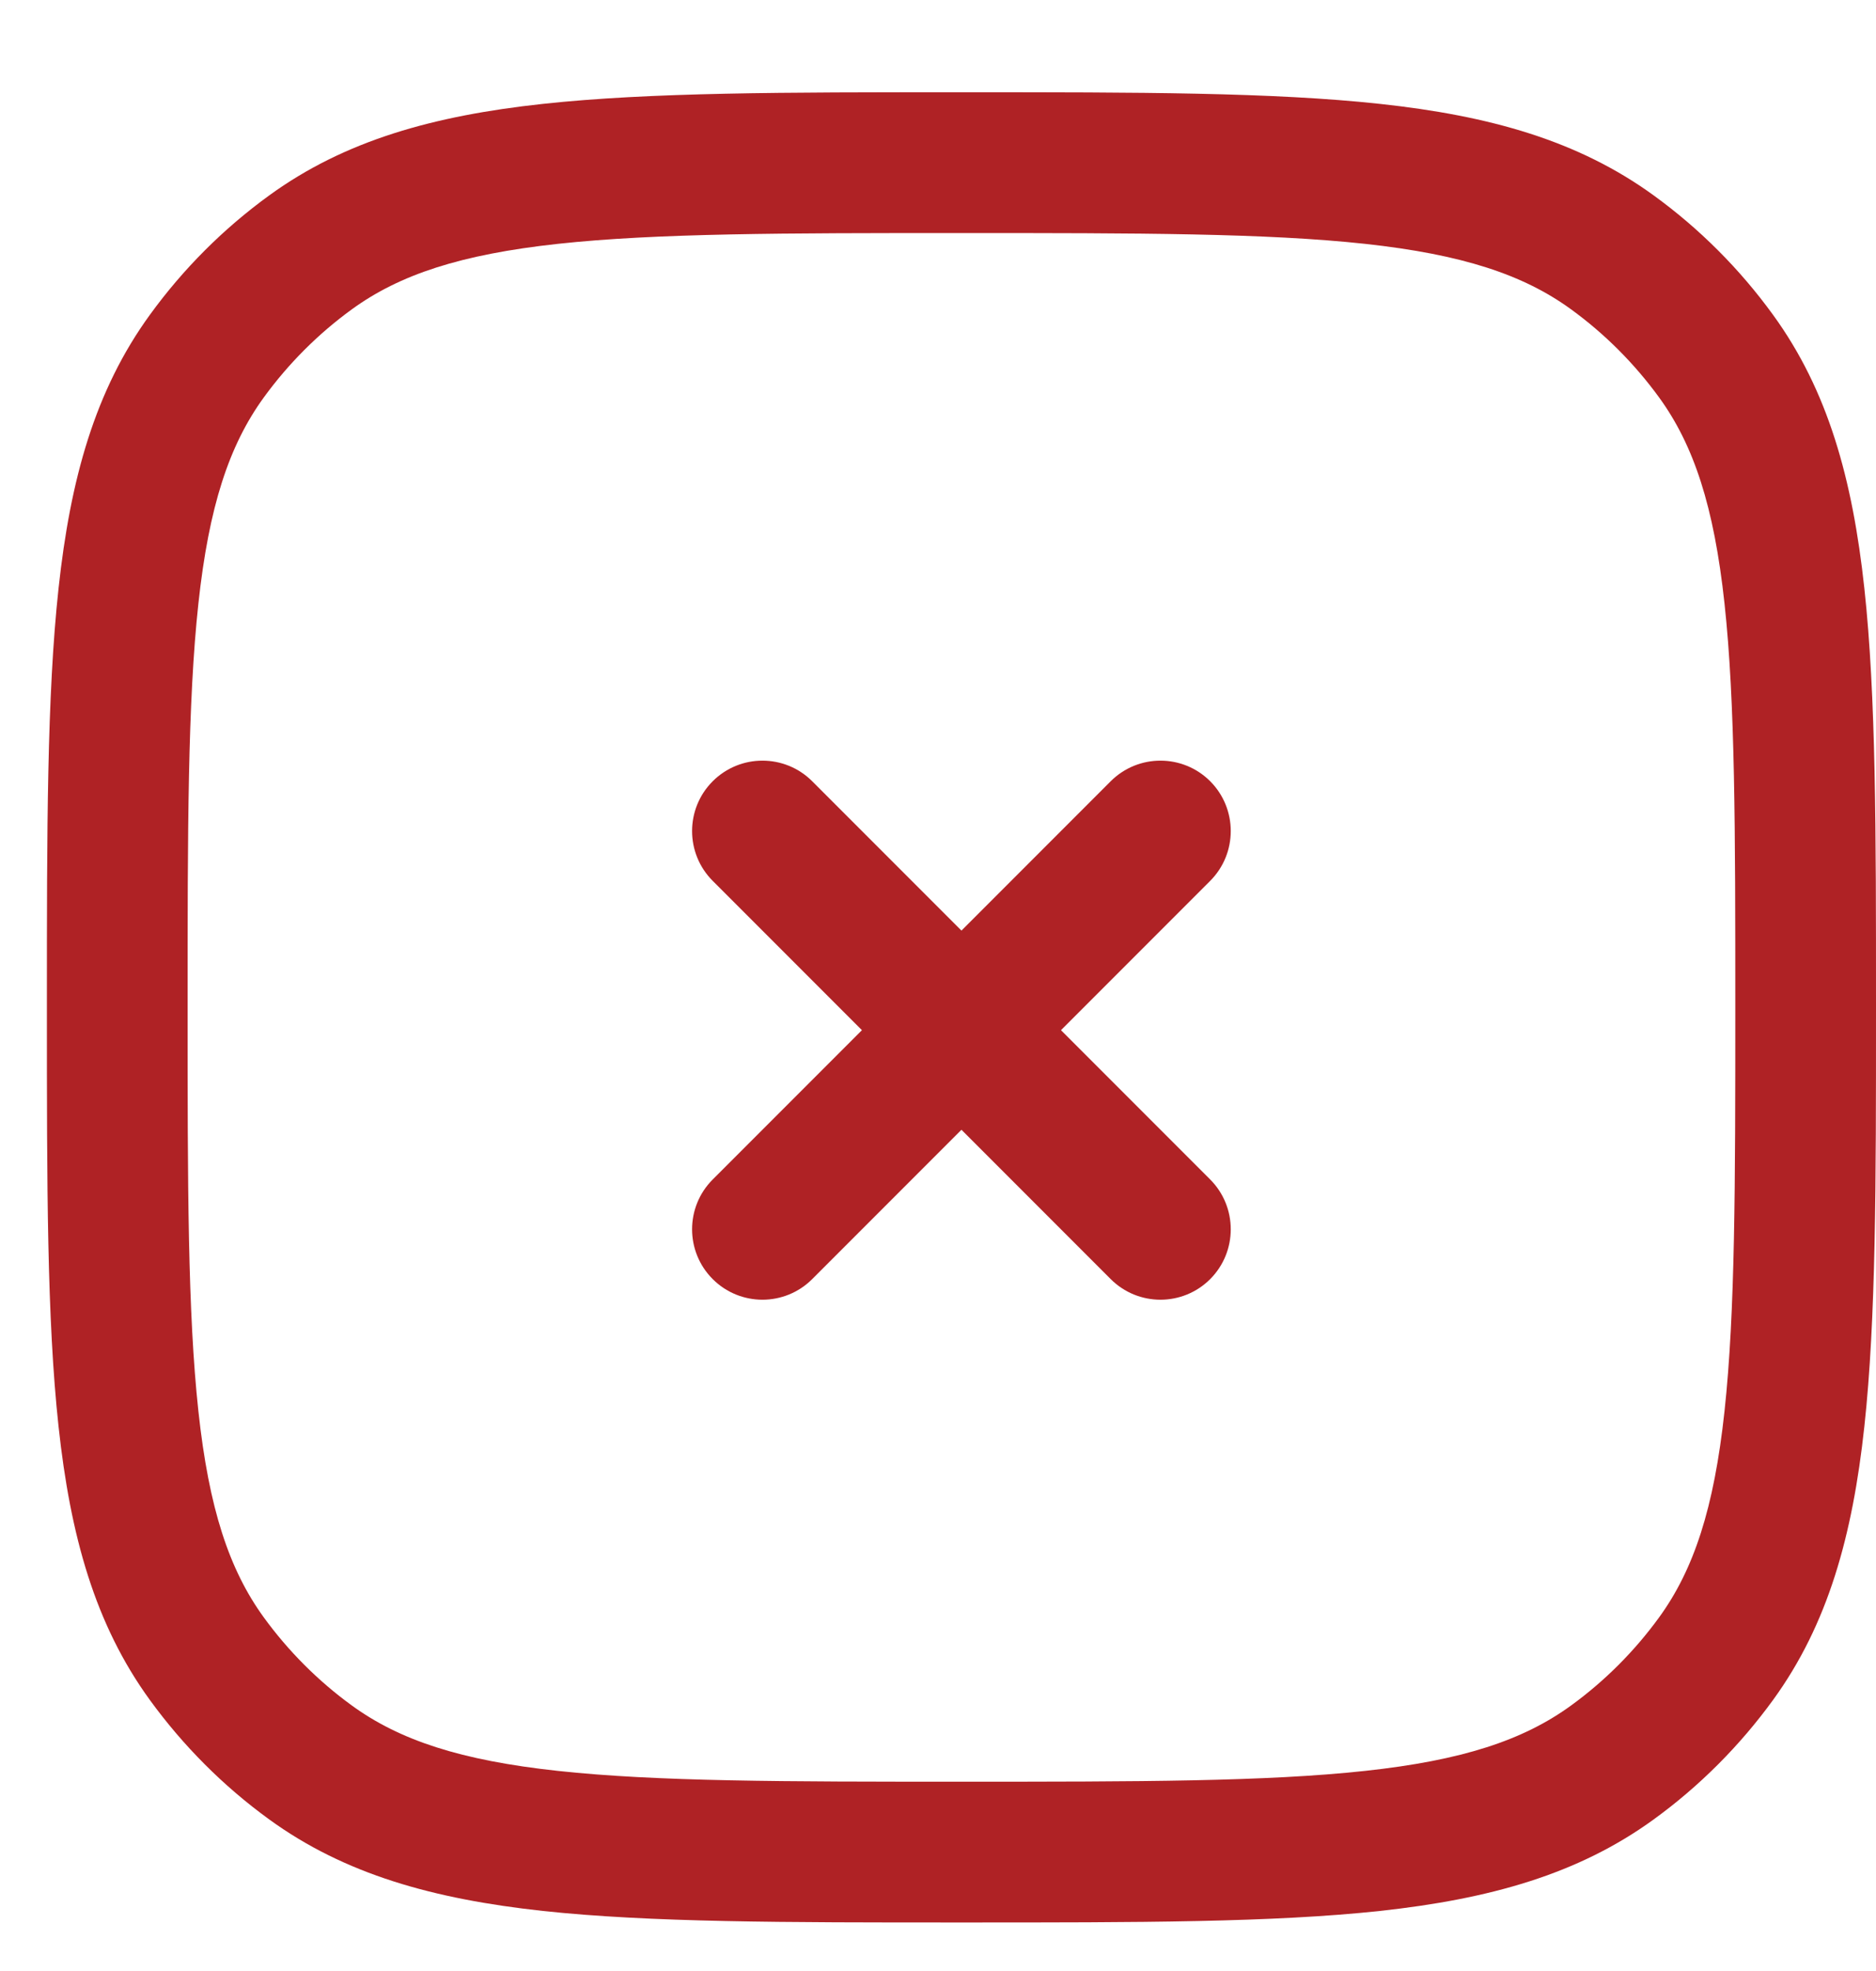
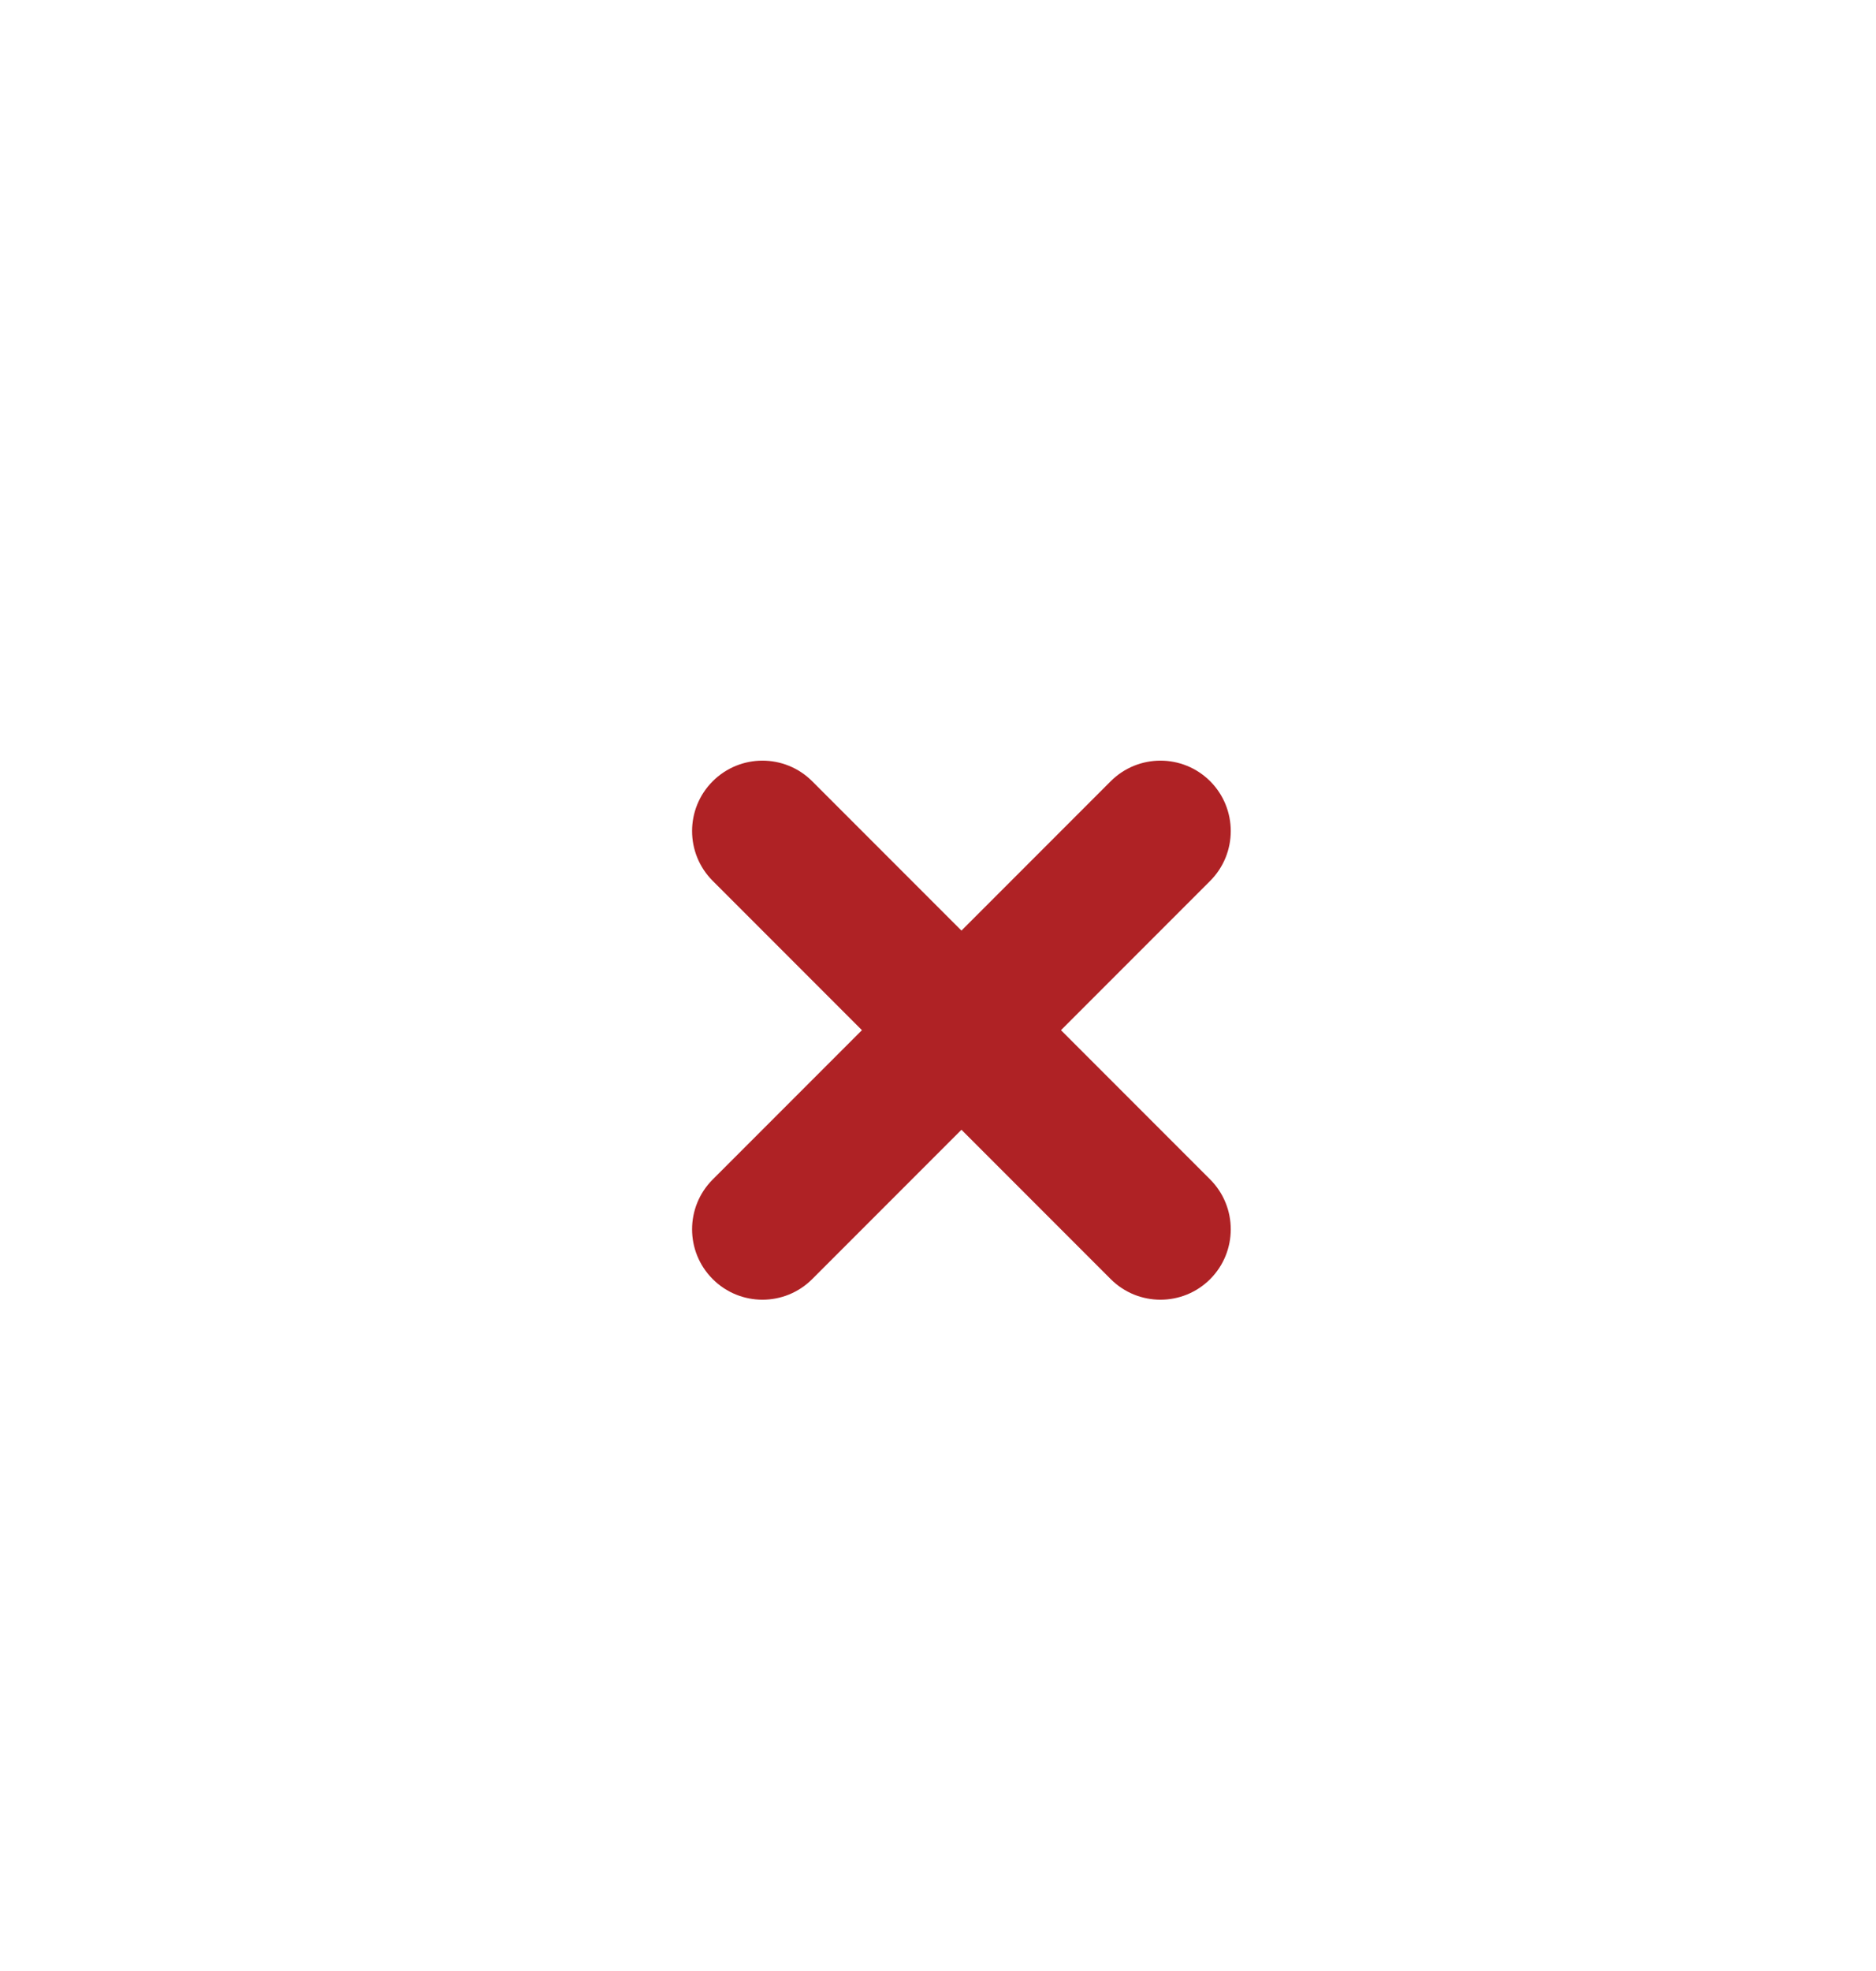
<svg xmlns="http://www.w3.org/2000/svg" width="20" height="21" viewBox="0 0 20 21" fill="none">
  <path d="M8.659 8.324C8.366 8.031 7.891 8.031 7.598 8.324C7.305 8.617 7.305 9.092 7.598 9.385L9.189 10.976L7.598 12.567C7.305 12.86 7.305 13.335 7.598 13.628C7.891 13.921 8.366 13.921 8.659 13.628L10.25 12.037L11.841 13.628C12.134 13.921 12.609 13.921 12.902 13.628C13.194 13.335 13.194 12.86 12.902 12.567L11.311 10.976L12.902 9.385C13.194 9.092 13.194 8.617 12.902 8.324C12.609 8.031 12.134 8.031 11.841 8.324L10.25 9.915L8.659 8.324Z" fill="#AF2225" />
-   <path fill-rule="evenodd" clip-rule="evenodd" d="M14.713 1.107C13.571 0.983 12.132 0.983 10.295 0.983H10.205C8.368 0.983 6.929 0.983 5.786 1.107C4.621 1.233 3.677 1.496 2.87 2.082C2.382 2.436 1.953 2.865 1.598 3.354C1.012 4.16 0.75 5.104 0.624 6.27C0.5 7.412 0.5 8.852 0.5 10.688V10.779C0.5 12.615 0.5 14.055 0.624 15.197C0.75 16.363 1.012 17.307 1.598 18.113C1.953 18.601 2.382 19.031 2.87 19.385C3.677 19.971 4.621 20.233 5.786 20.36C6.929 20.483 8.368 20.483 10.205 20.483H10.295C12.132 20.483 13.571 20.483 14.713 20.36C15.879 20.233 16.823 19.971 17.63 19.385C18.118 19.031 18.547 18.601 18.902 18.113C19.488 17.307 19.75 16.363 19.876 15.197C20 14.055 20 12.615 20 10.779V10.688C20 8.852 20 7.412 19.876 6.27C19.75 5.104 19.488 4.16 18.902 3.354C18.547 2.865 18.118 2.436 17.63 2.082C16.823 1.496 15.879 1.233 14.713 1.107ZM3.752 3.295C4.26 2.926 4.91 2.711 5.948 2.598C7 2.484 8.358 2.483 10.25 2.483C12.142 2.483 13.5 2.484 14.552 2.598C15.59 2.711 16.24 2.926 16.748 3.295C17.109 3.557 17.426 3.875 17.688 4.235C18.057 4.743 18.273 5.394 18.385 6.431C18.499 7.483 18.5 8.842 18.5 10.733C18.5 12.625 18.499 13.983 18.385 15.035C18.273 16.073 18.057 16.724 17.688 17.232C17.426 17.592 17.109 17.91 16.748 18.172C16.24 18.541 15.59 18.756 14.552 18.868C13.5 18.982 12.142 18.983 10.25 18.983C8.358 18.983 7 18.982 5.948 18.868C4.91 18.756 4.26 18.541 3.752 18.172C3.391 17.91 3.074 17.592 2.812 17.232C2.443 16.724 2.227 16.073 2.115 15.035C2.001 13.983 2 12.625 2 10.733C2 8.842 2.001 7.483 2.115 6.431C2.227 5.394 2.443 4.743 2.812 4.235C3.074 3.875 3.391 3.557 3.752 3.295Z" fill="#AF2225" />
</svg>